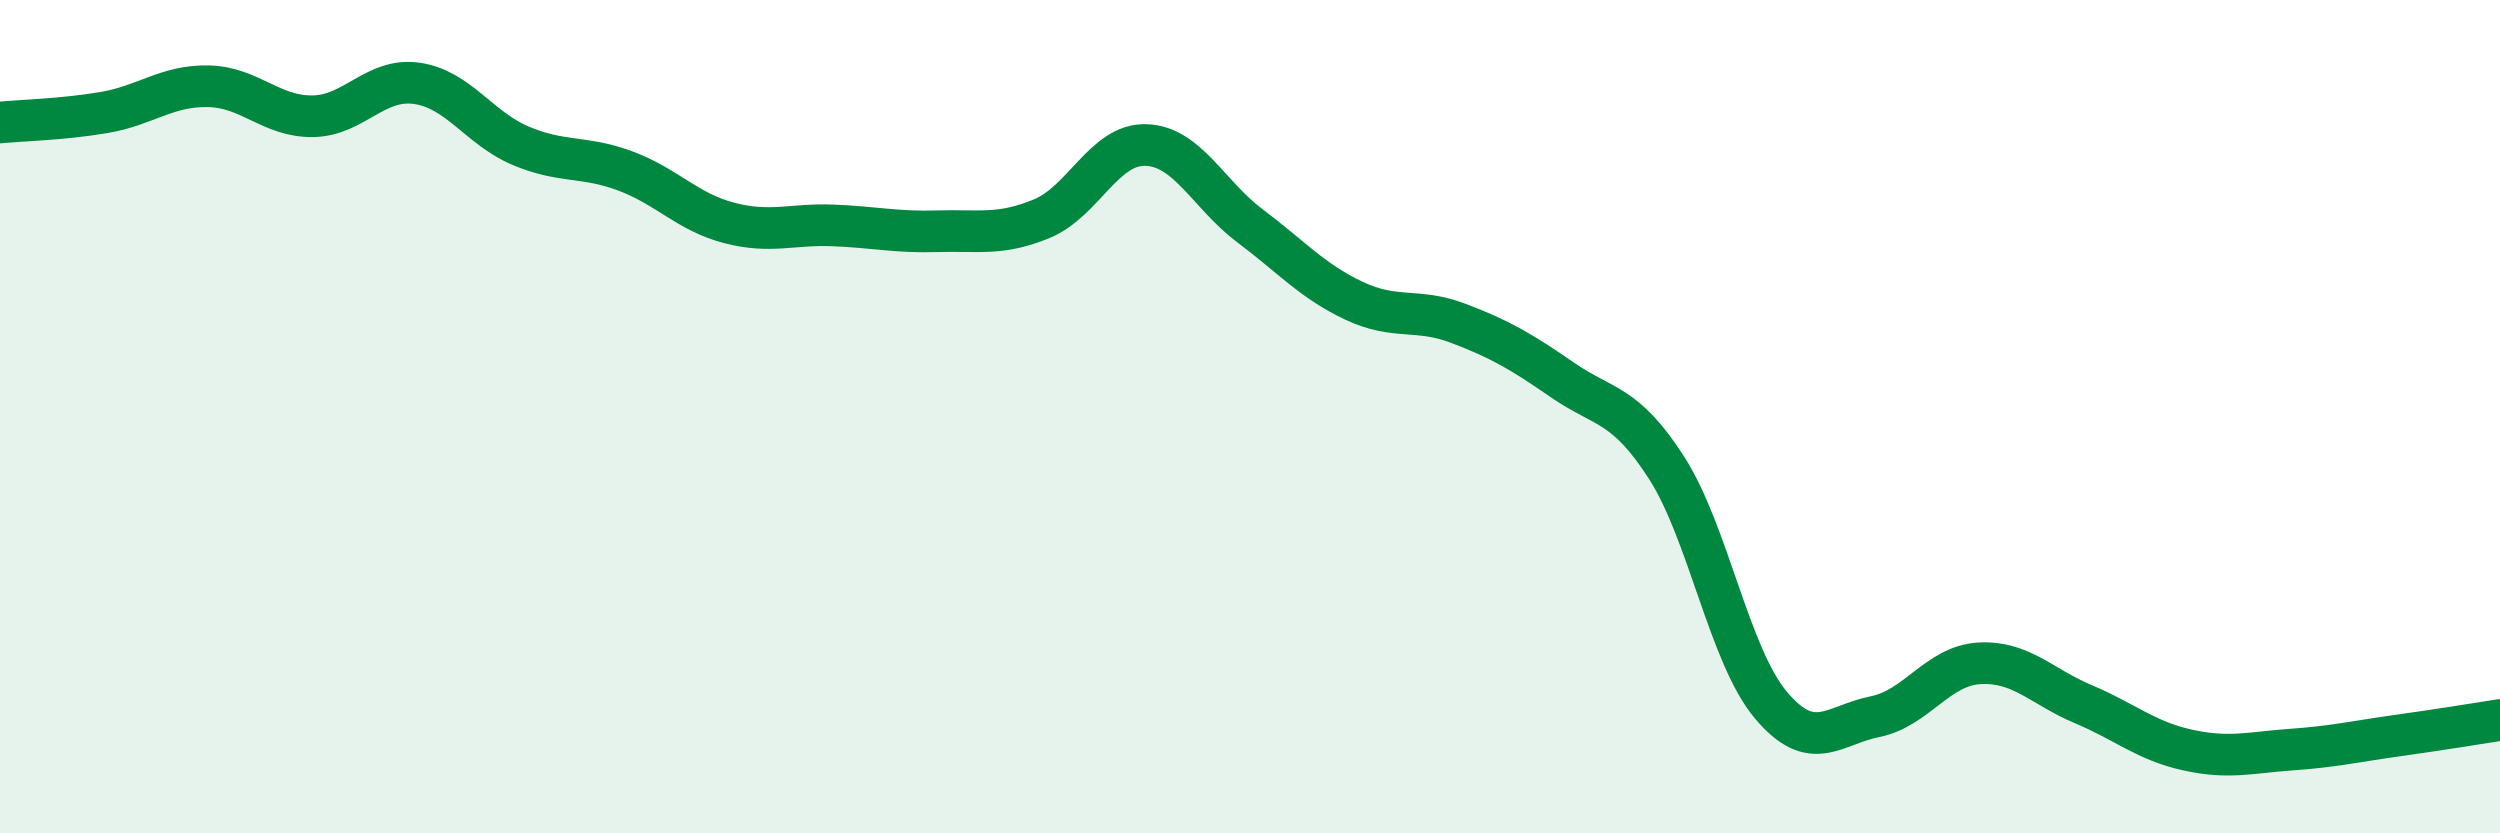
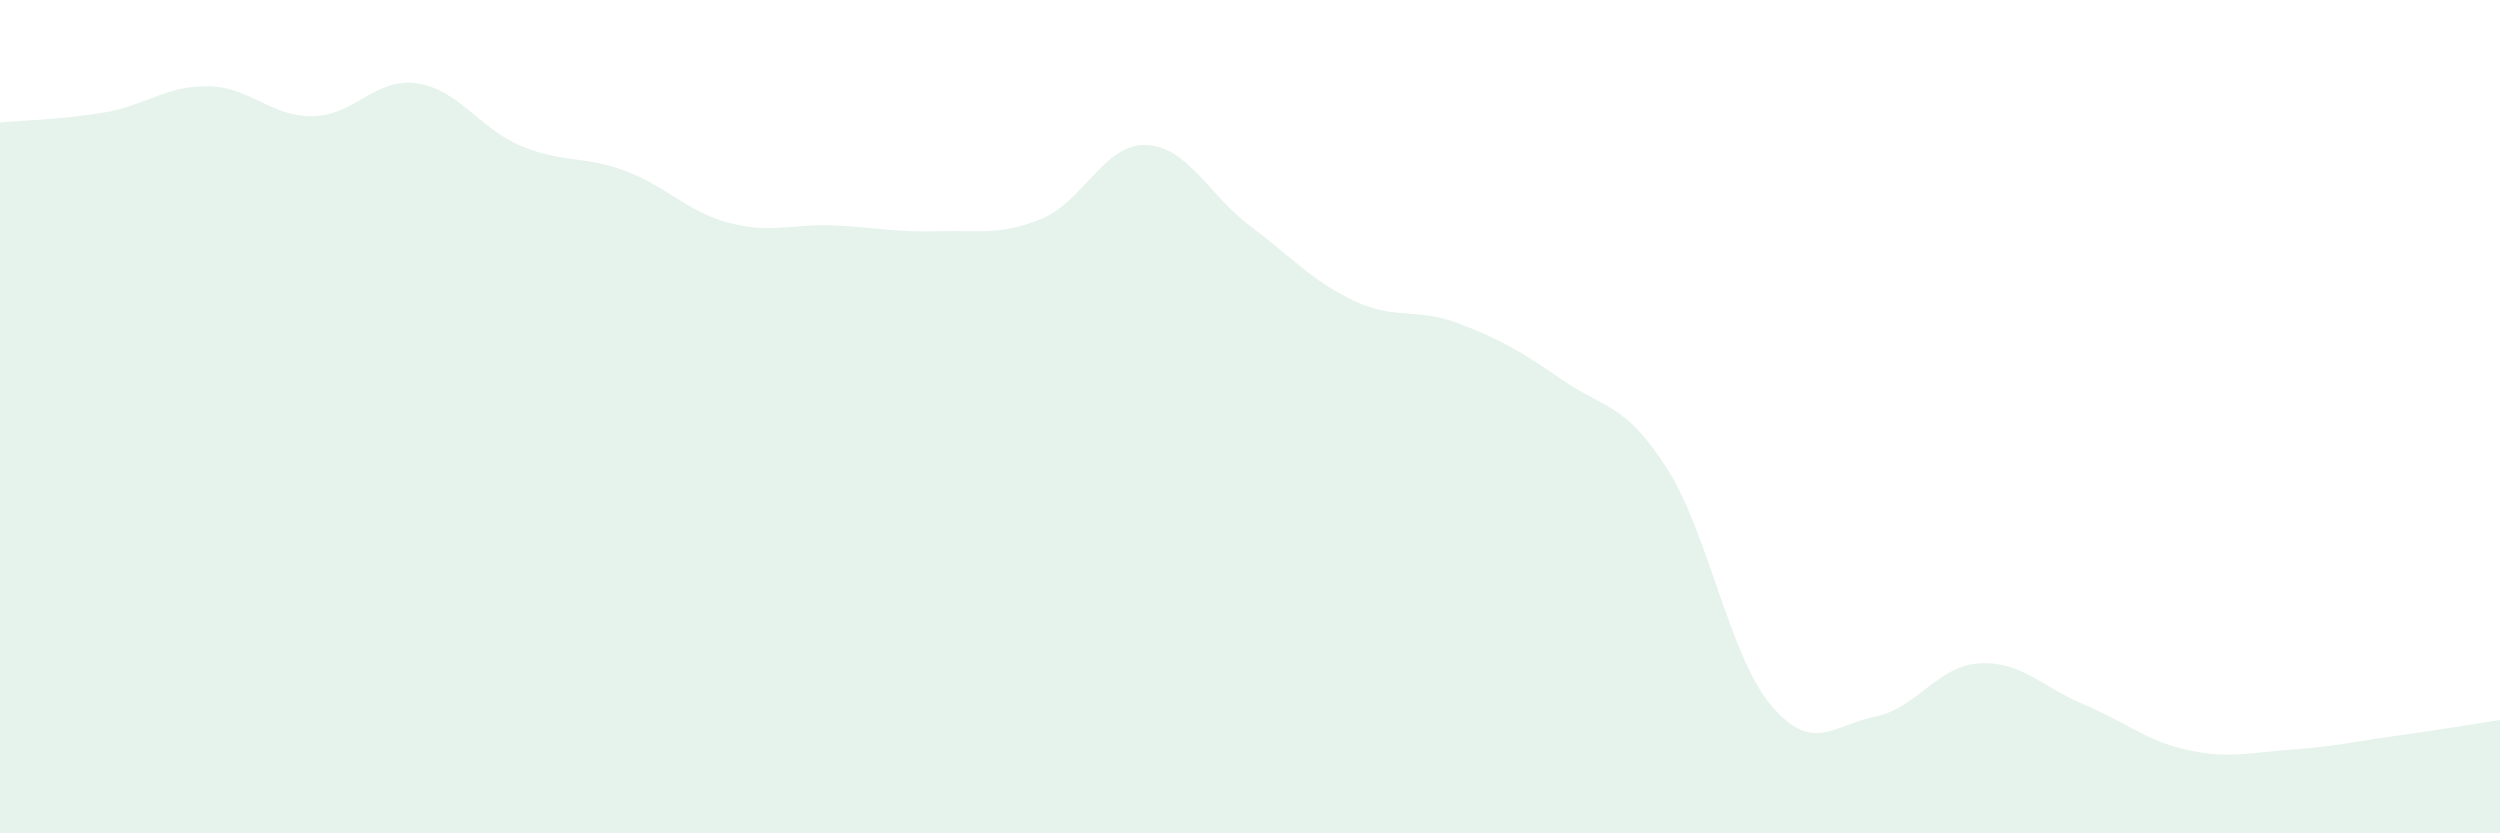
<svg xmlns="http://www.w3.org/2000/svg" width="60" height="20" viewBox="0 0 60 20">
  <path d="M 0,2.94 C 0.5,2.89 1.5,2.87 2.5,2.7 C 3.5,2.53 4,2.05 5,2.07 C 6,2.09 6.5,2.8 7.5,2.79 C 8.5,2.78 9,1.86 10,2 C 11,2.14 11.5,3.08 12.5,3.5 C 13.5,3.92 14,3.73 15,4.1 C 16,4.47 16.5,5.09 17.5,5.35 C 18.5,5.61 19,5.37 20,5.41 C 21,5.45 21.5,5.58 22.5,5.55 C 23.5,5.52 24,5.66 25,5.25 C 26,4.84 26.5,3.45 27.5,3.48 C 28.5,3.51 29,4.67 30,5.42 C 31,6.17 31.5,6.75 32.5,7.22 C 33.5,7.69 34,7.38 35,7.76 C 36,8.14 36.5,8.43 37.5,9.12 C 38.5,9.81 39,9.67 40,11.23 C 41,12.79 41.5,15.73 42.5,16.92 C 43.5,18.11 44,17.4 45,17.2 C 46,17 46.5,15.98 47.5,15.92 C 48.5,15.86 49,16.48 50,16.9 C 51,17.32 51.5,17.78 52.5,18 C 53.5,18.22 54,18.06 55,17.99 C 56,17.92 56.5,17.8 57.5,17.66 C 58.5,17.52 59.5,17.36 60,17.28L60 20L0 20Z" fill="#008740" opacity="0.1" stroke-linecap="round" stroke-linejoin="round" />
-   <path d="M 0,2.94 C 0.5,2.89 1.5,2.87 2.5,2.7 C 3.5,2.53 4,2.05 5,2.07 C 6,2.09 6.5,2.8 7.5,2.79 C 8.5,2.78 9,1.86 10,2 C 11,2.14 11.5,3.08 12.5,3.5 C 13.5,3.92 14,3.73 15,4.1 C 16,4.47 16.5,5.09 17.5,5.35 C 18.5,5.61 19,5.37 20,5.41 C 21,5.45 21.5,5.58 22.5,5.55 C 23.5,5.52 24,5.66 25,5.25 C 26,4.84 26.5,3.45 27.5,3.48 C 28.5,3.51 29,4.67 30,5.42 C 31,6.17 31.5,6.75 32.5,7.22 C 33.5,7.69 34,7.38 35,7.76 C 36,8.14 36.5,8.43 37.5,9.12 C 38.5,9.81 39,9.67 40,11.23 C 41,12.79 41.5,15.73 42.5,16.92 C 43.5,18.11 44,17.4 45,17.2 C 46,17 46.5,15.98 47.5,15.92 C 48.5,15.86 49,16.48 50,16.9 C 51,17.32 51.5,17.78 52.5,18 C 53.5,18.22 54,18.06 55,17.99 C 56,17.92 56.5,17.8 57.5,17.66 C 58.5,17.52 59.5,17.36 60,17.28" stroke="#008740" stroke-width="1" fill="none" stroke-linecap="round" stroke-linejoin="round" />
</svg>